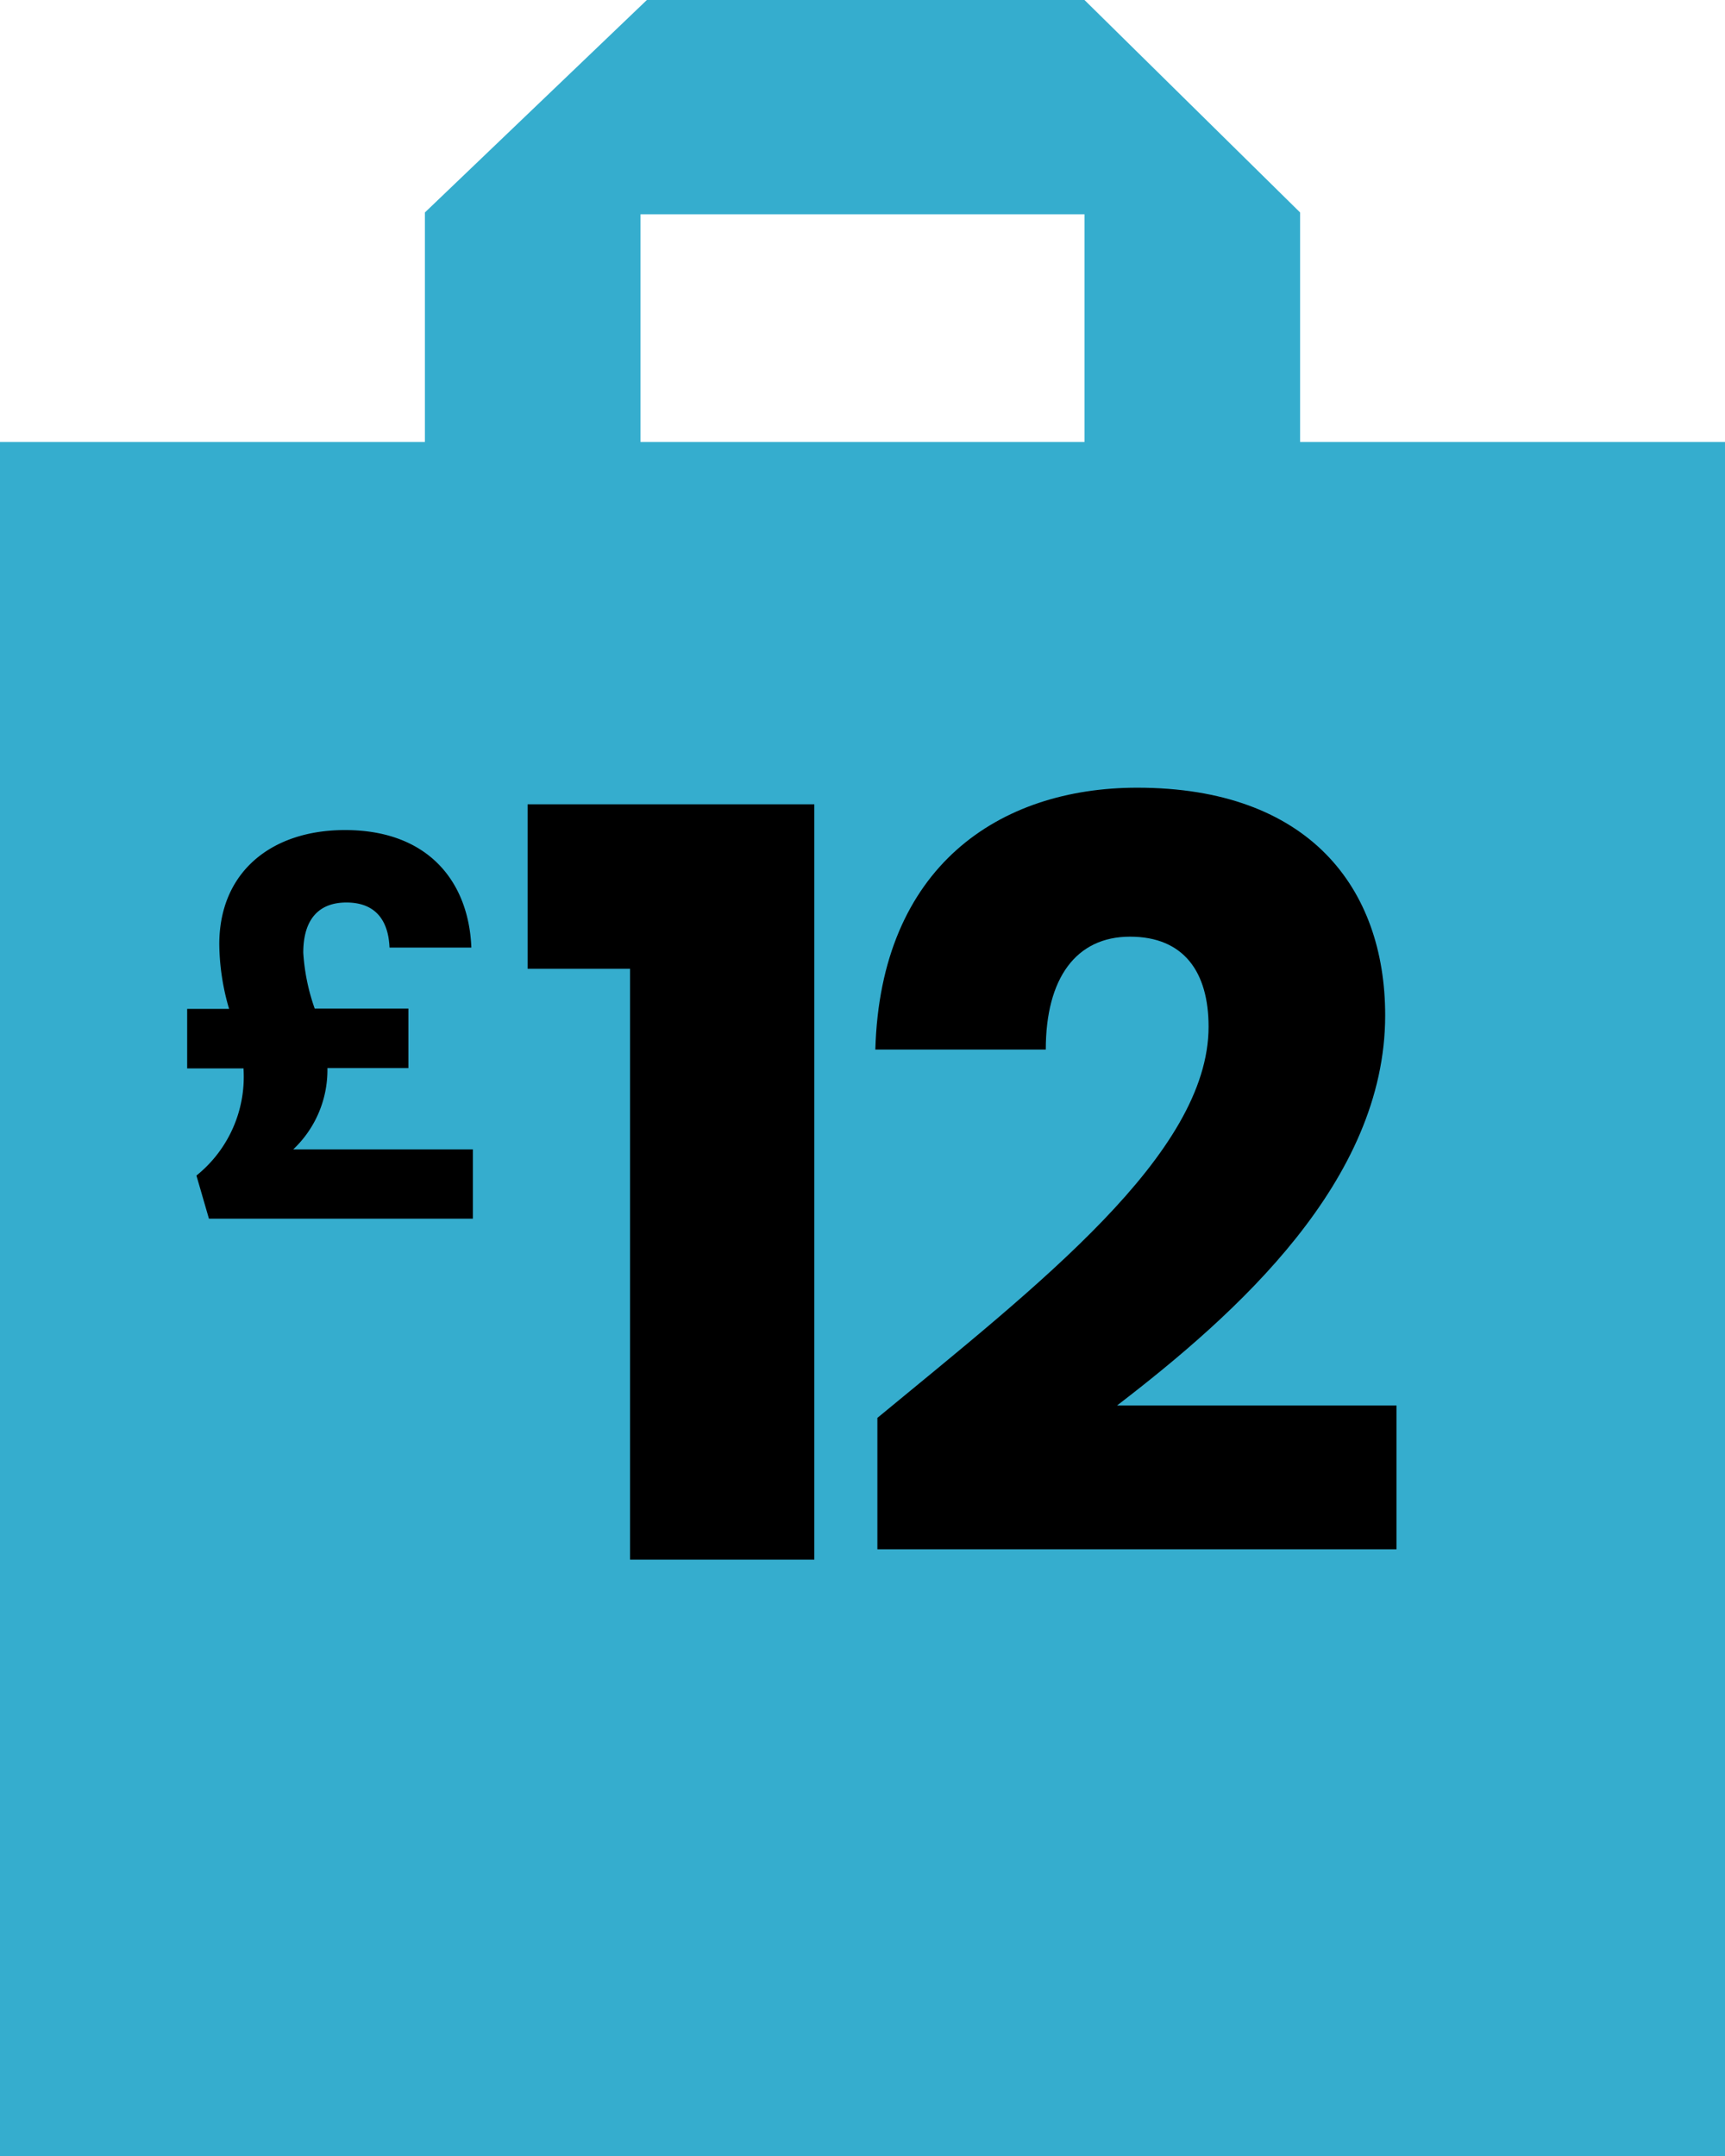
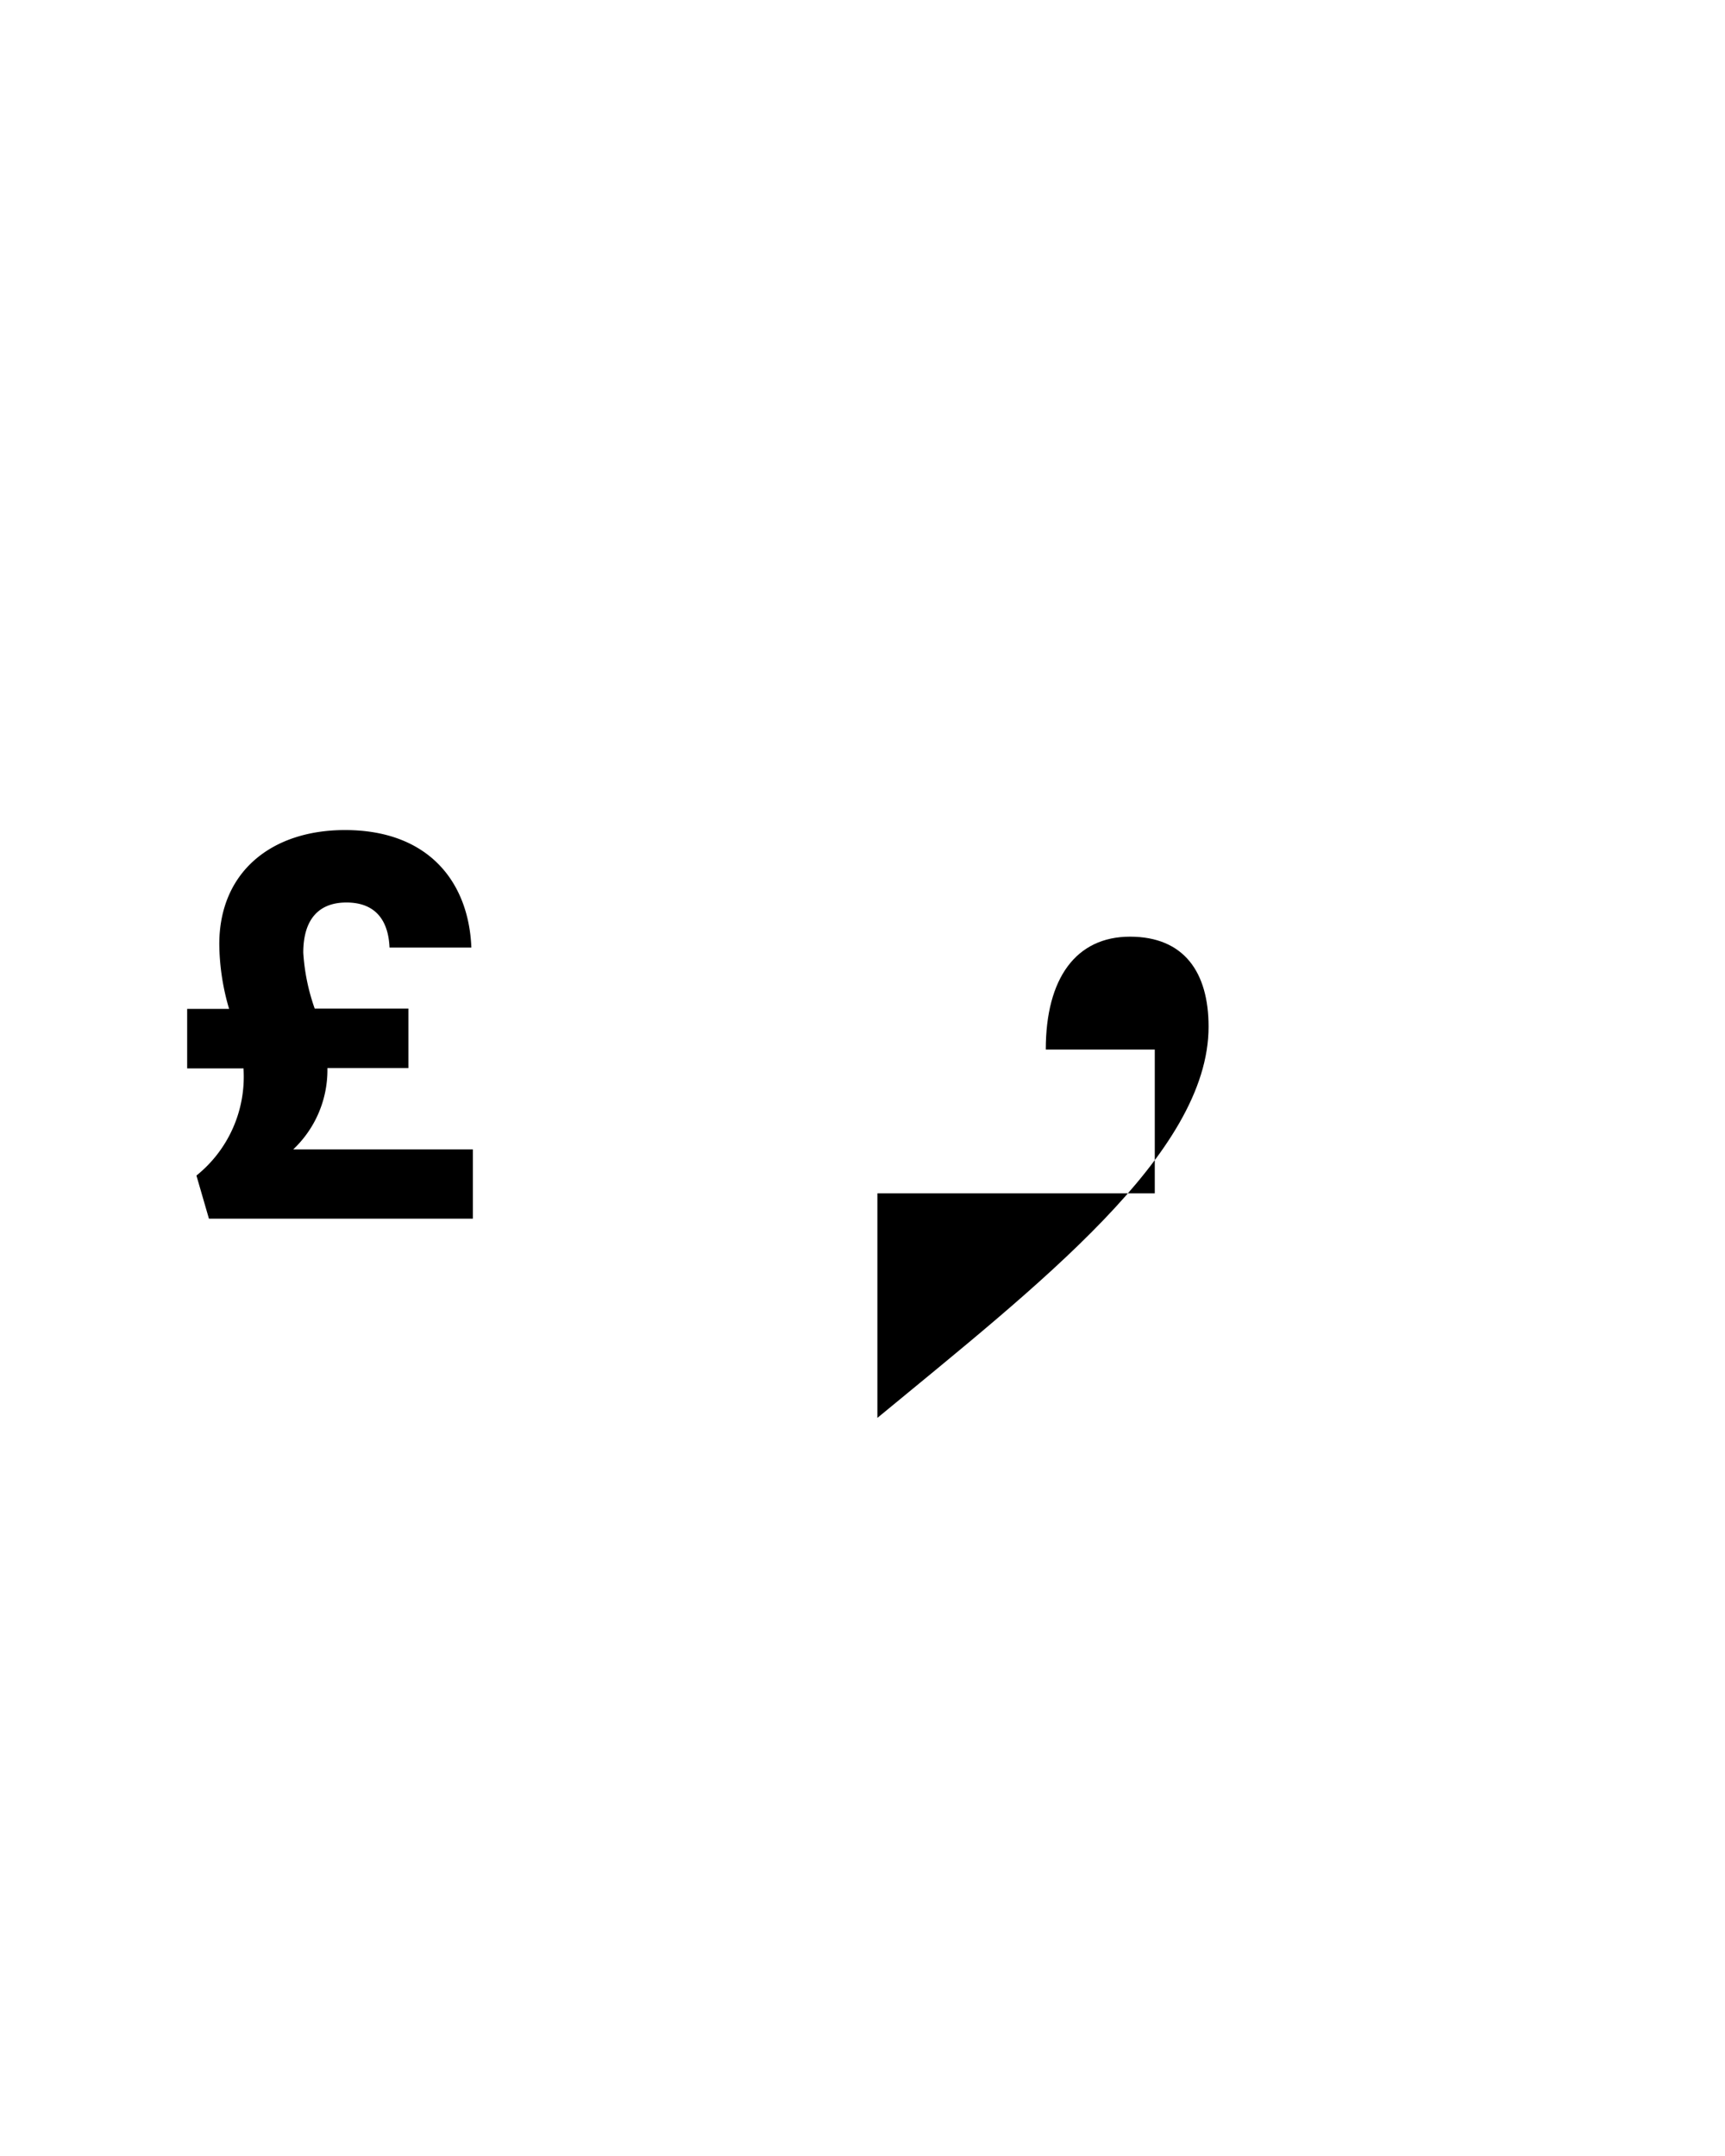
<svg xmlns="http://www.w3.org/2000/svg" id="Layer_1" data-name="Layer 1" viewBox="0 0 160 200">
  <defs>
    <style>.cls-1{fill:#35adce;}</style>
  </defs>
-   <path class="cls-1" d="M120.59,41V19.71L100.59,0H60L39.41,19.71V41H0V200H160V41ZM59.41,19.88h41.18V41H59.41Z" />
-   <path d="M58.44,89.87h-9.5V74.61H75.53v70.07H58.44Z" />
-   <path d="M81.38,131.53c14.88-12.29,30.72-24.48,30.72-36.29,0-5.08-2.3-8.35-7.29-8.35S97,90.73,97,97.36H81.19c.48-17,11.52-24.29,24.29-24.29,15.93,0,23,9.31,23,21.12,0,15.36-13.73,27.64-24.87,36.19h25.92v13.34H81.38Z" />
+   <path d="M81.38,131.53c14.88-12.29,30.72-24.48,30.72-36.29,0-5.08-2.3-8.35-7.29-8.35S97,90.73,97,97.36H81.19h25.92v13.34H81.38Z" />
  <path d="M32,77c7.73,0,11.48,4.8,11.72,10.9H36.13c-.1-2.4-1.2-4.18-4-4.18-2.5,0-4,1.49-4,4.66a19,19,0,0,0,1.06,5.18h8.69v5.52H30.37v.15a10.12,10.12,0,0,1-3.17,7.39H43.86v6.43H19.38l-1.16-4a11.75,11.75,0,0,0,4.37-9.84v-.1H17.36V93.59h3.89a21.82,21.82,0,0,1-.91-6C20.34,80.92,25.14,77,32,77Z" />
</svg>